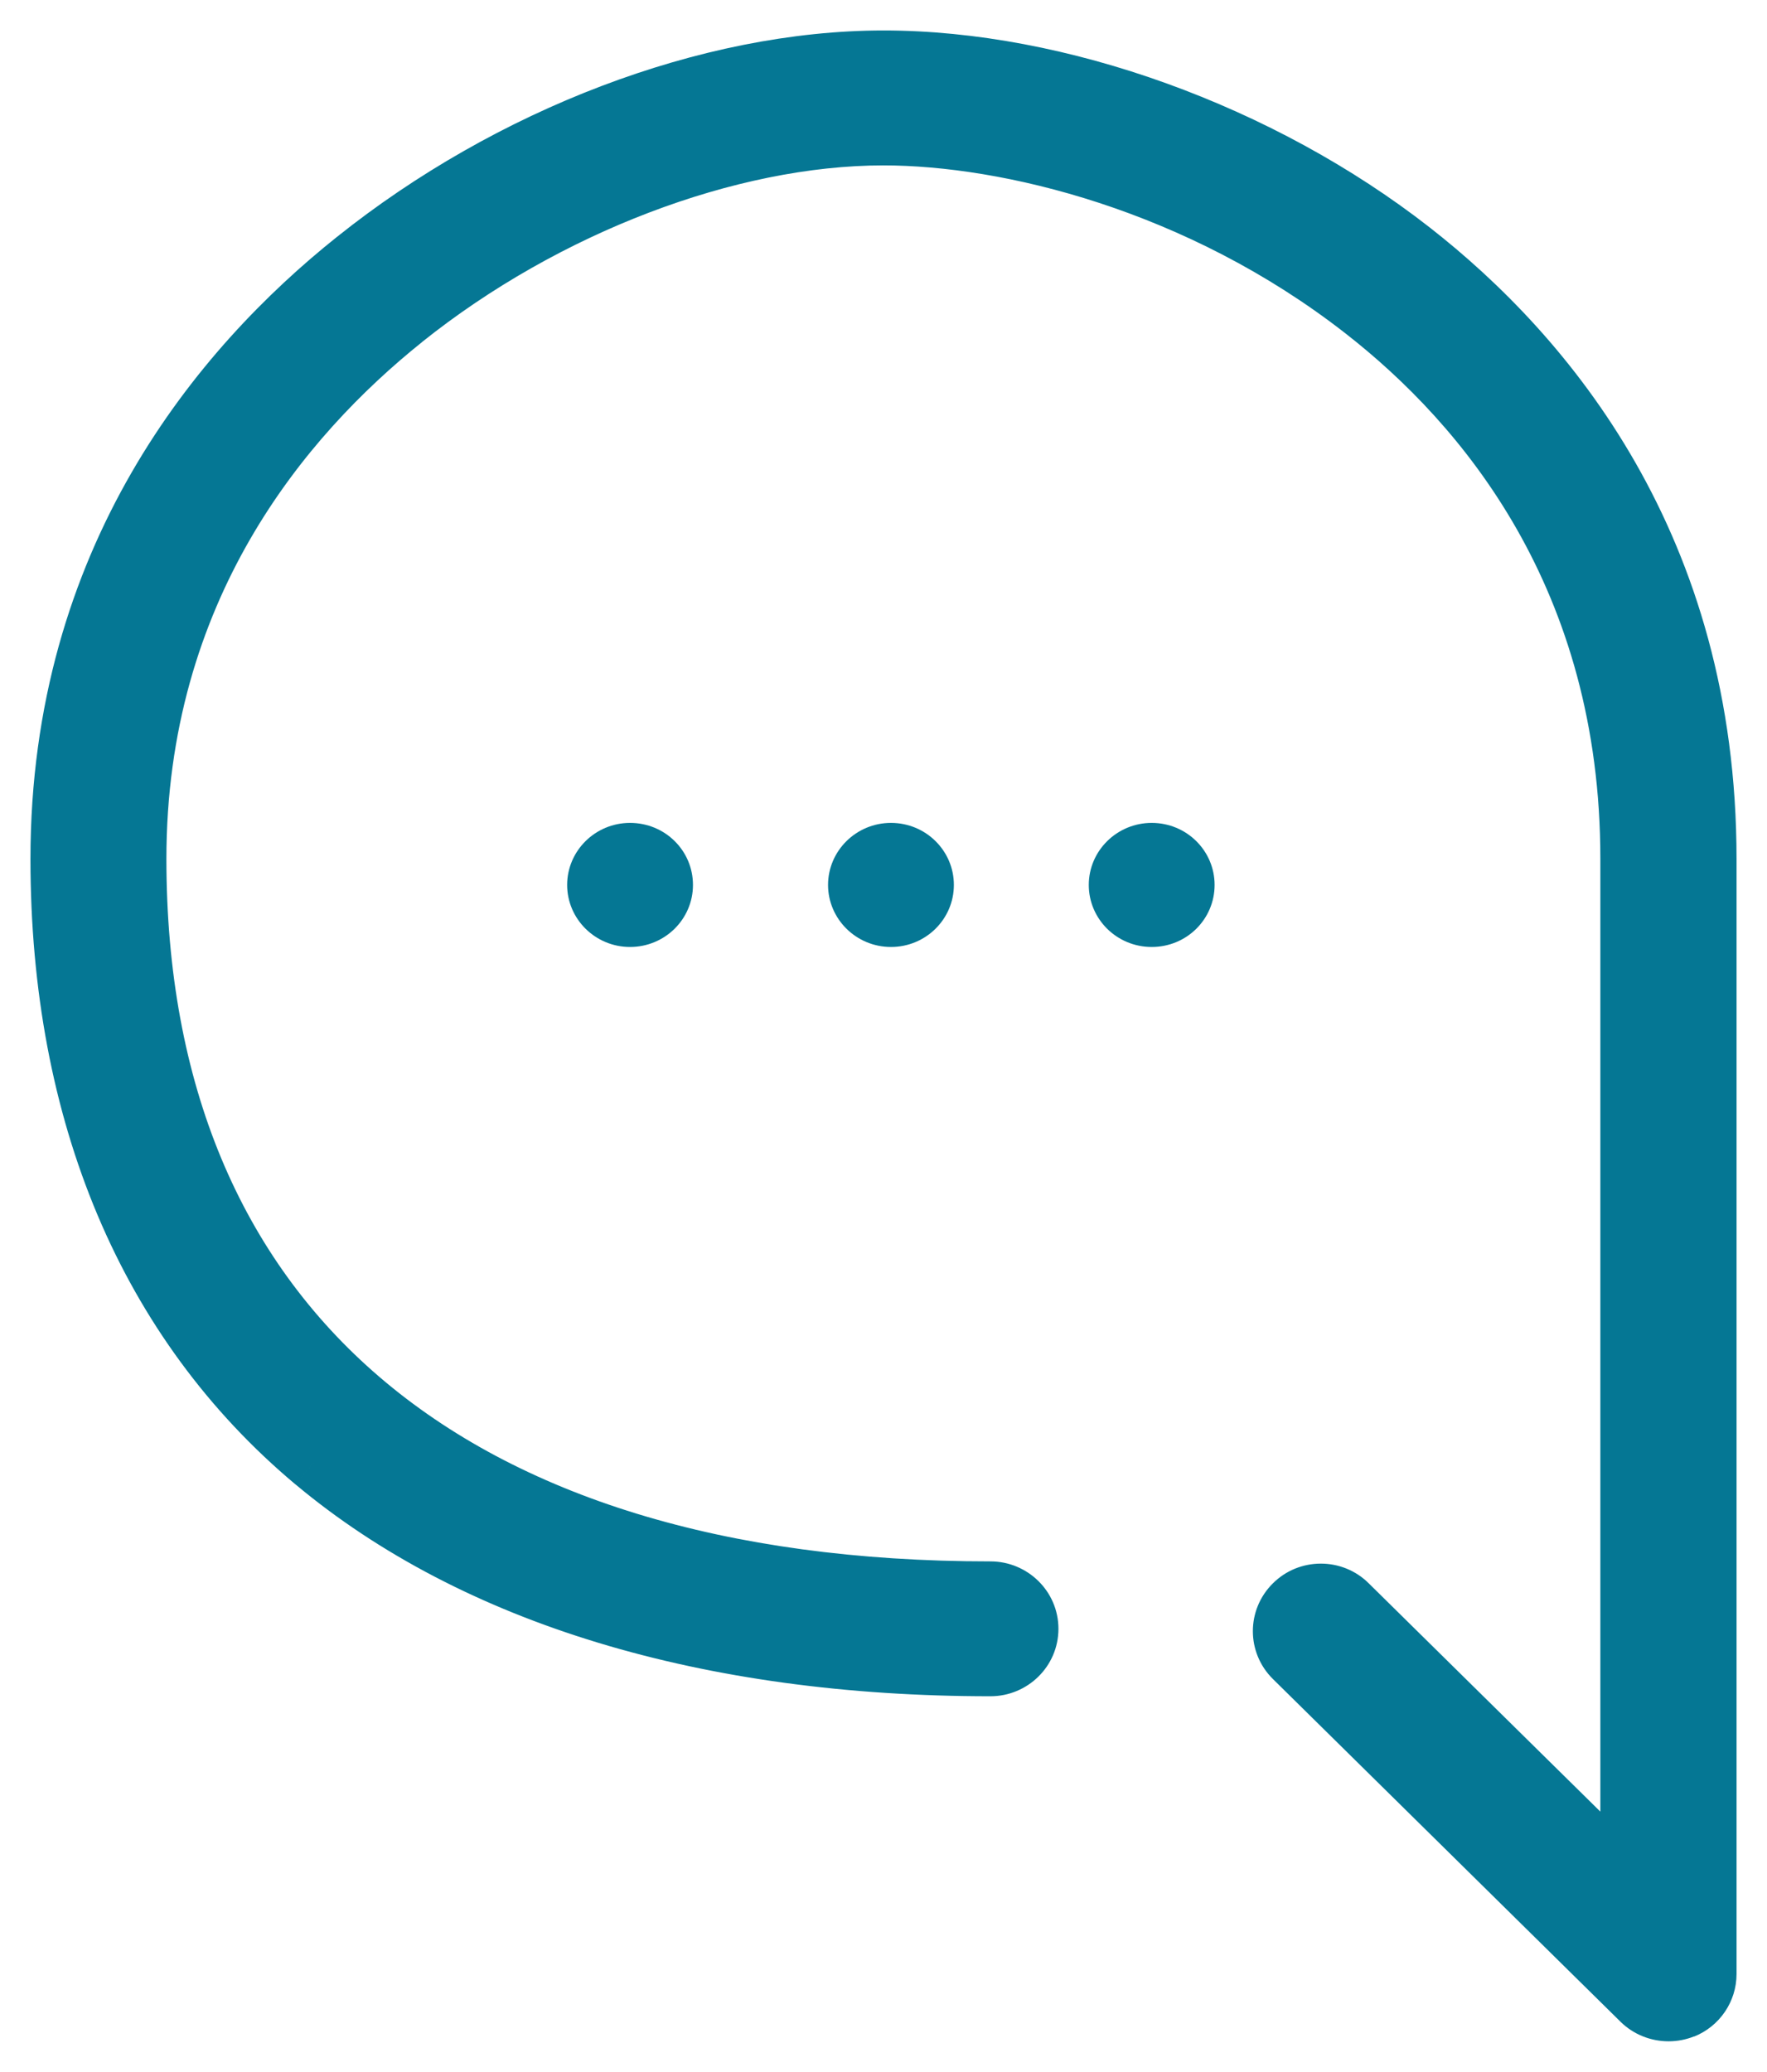
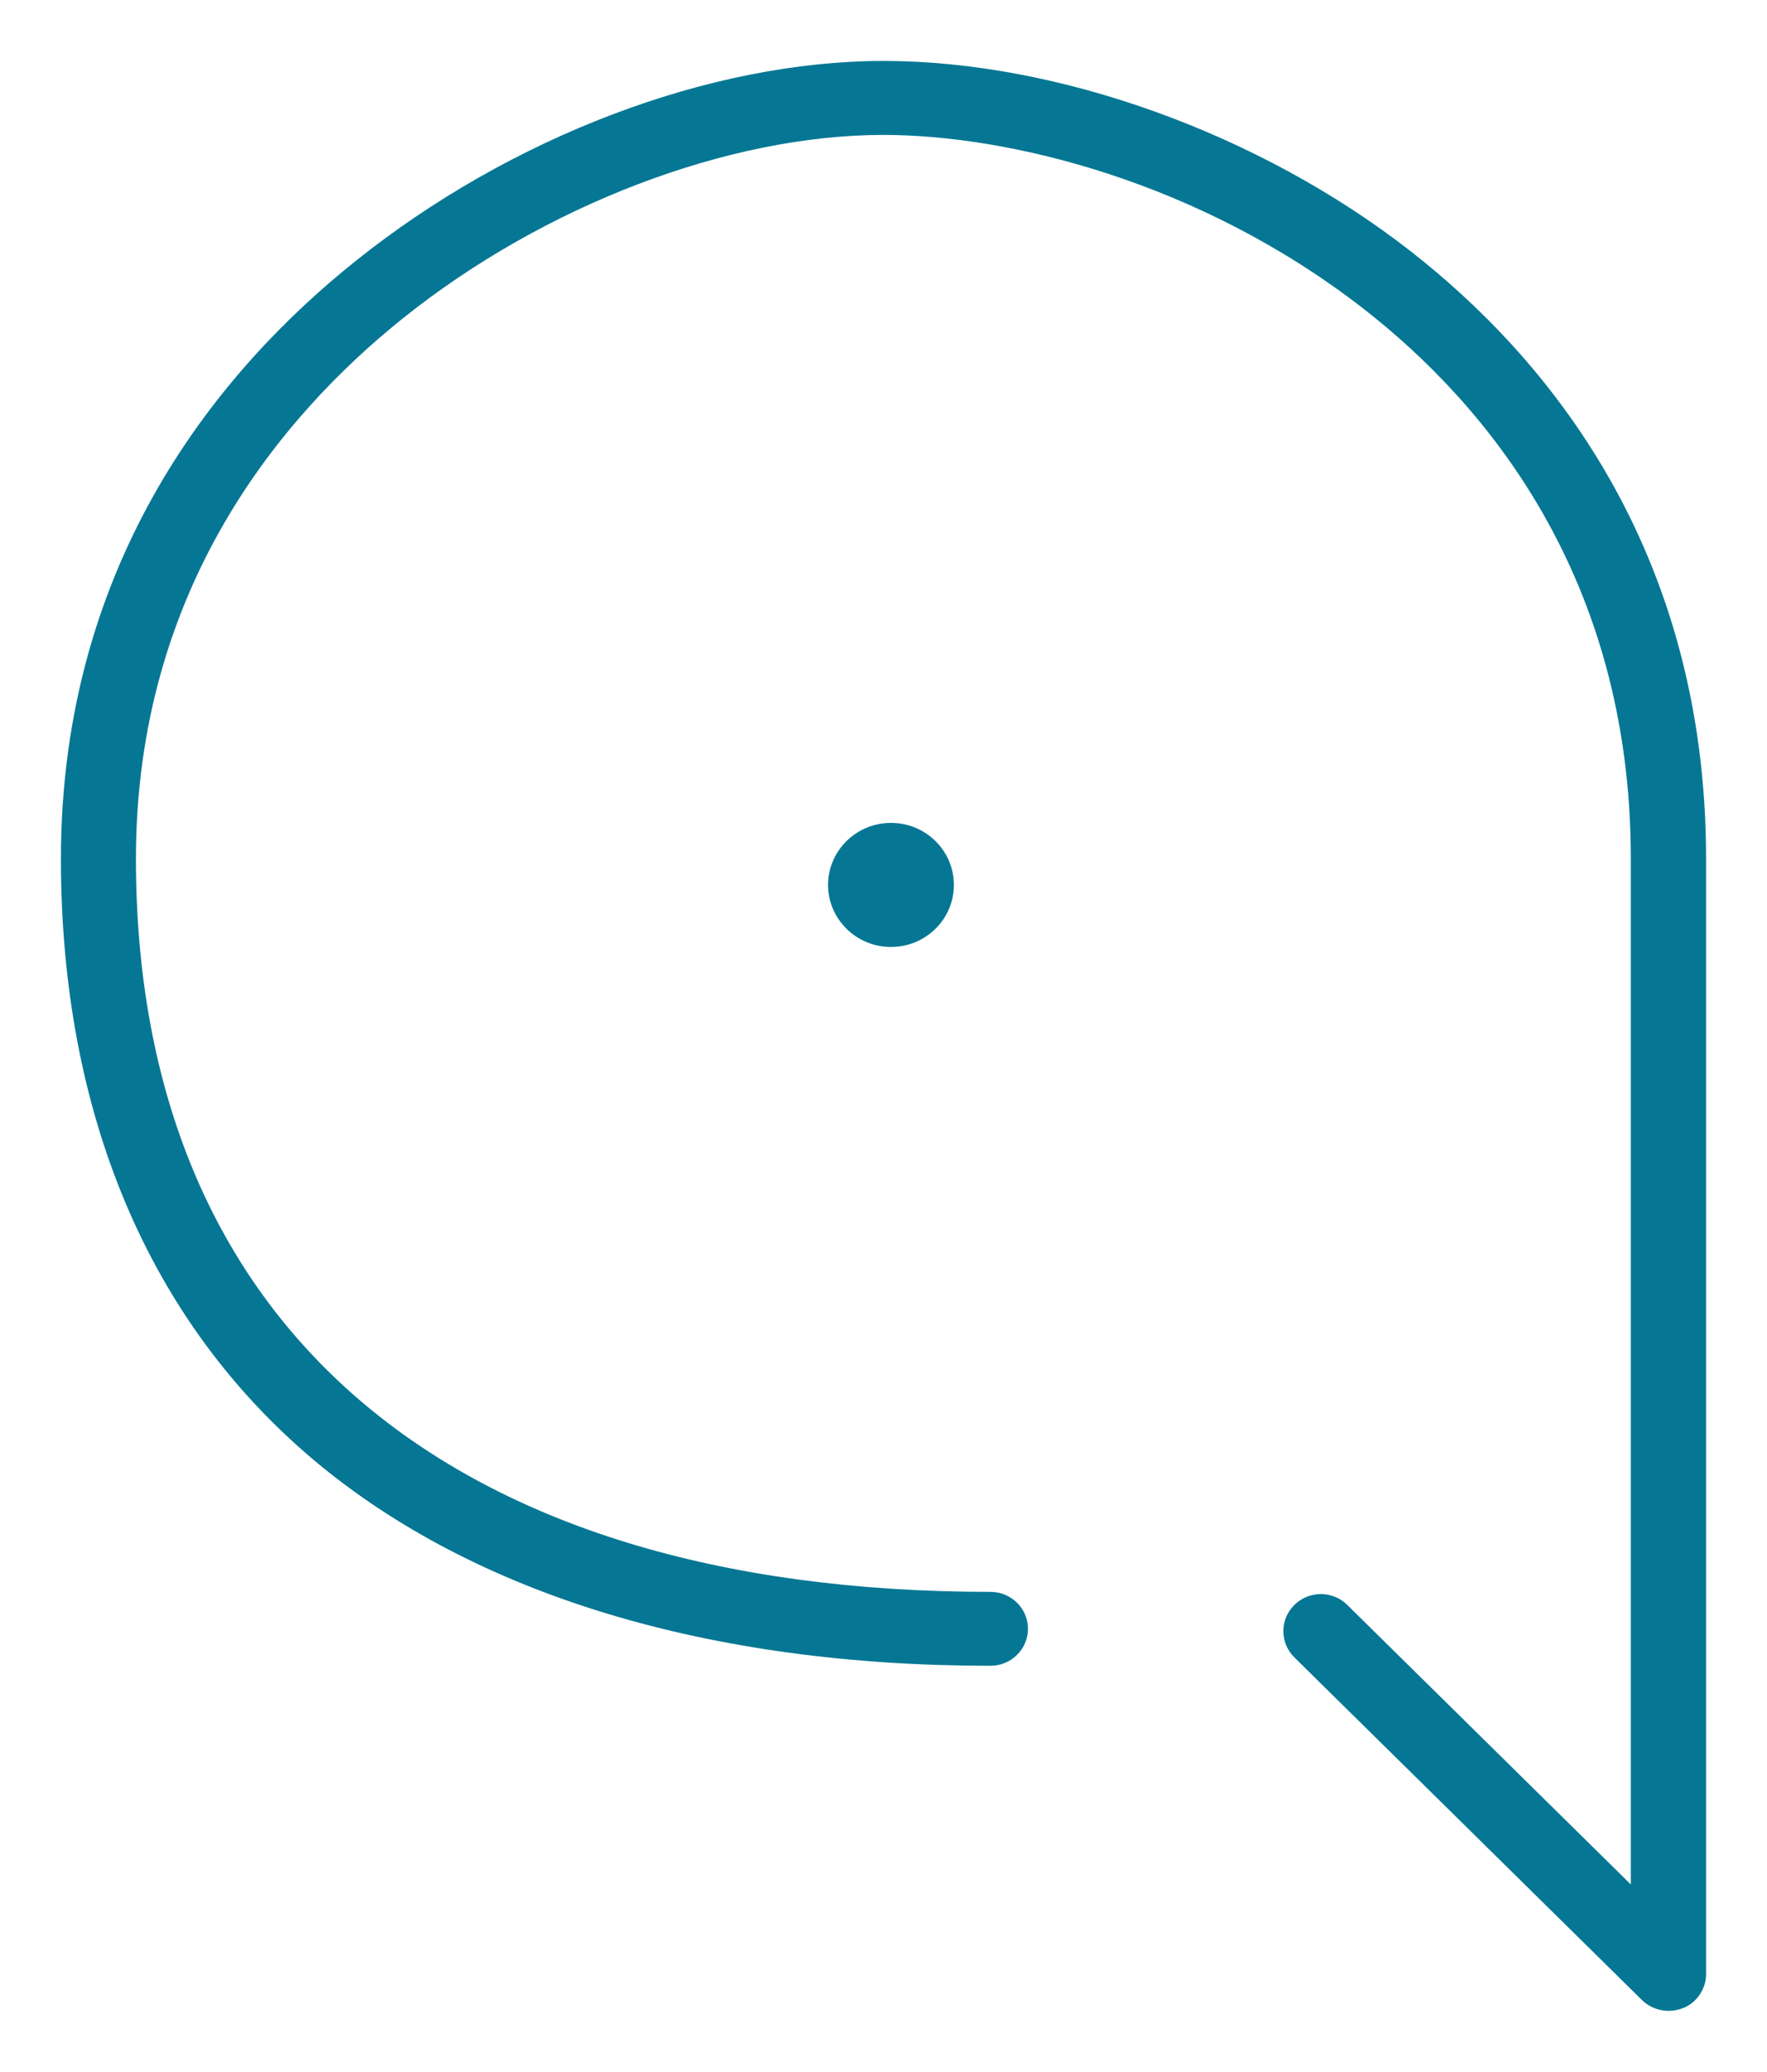
<svg xmlns="http://www.w3.org/2000/svg" width="29" height="34" viewBox="0 0 29 34" fill="none">
  <mask id="path-1-outside-1_222_8060" maskUnits="userSpaceOnUse" x="0" y="0" width="29" height="34" fill="black">
-     <rect fill="white" width="29" height="34" />
    <path d="M27.618 32.954C27.848 32.862 28 32.639 28 32.393V14.094C28 8.982 25.366 5.851 23.152 4.123C20.686 2.198 17.37 1 14.502 1C11.634 1 8.369 2.256 5.84 4.28C3.63 6.043 1 9.181 1 14.094C1 18.273 2.442 21.688 5.169 23.974C7.796 26.171 11.63 27.334 16.255 27.334C16.595 27.334 16.871 27.062 16.871 26.727C16.871 26.393 16.595 26.121 16.255 26.121C7.344 26.121 2.231 21.738 2.231 14.094C2.231 9.658 4.616 6.823 6.615 5.221C8.934 3.366 11.954 2.214 14.498 2.214C16.54 2.214 19.684 2.967 22.389 5.075C24.388 6.635 26.765 9.466 26.765 14.09V30.922L22.112 26.336C21.874 26.098 21.481 26.098 21.243 26.336C21.002 26.574 21.002 26.958 21.243 27.196L26.948 32.819C27.065 32.935 27.225 32.996 27.384 32.996C27.466 32.996 27.544 32.981 27.622 32.95" />
  </mask>
  <path d="M27.618 32.954C27.848 32.862 28 32.639 28 32.393V14.094C28 8.982 25.366 5.851 23.152 4.123C20.686 2.198 17.37 1 14.502 1C11.634 1 8.369 2.256 5.84 4.28C3.63 6.043 1 9.181 1 14.094C1 18.273 2.442 21.688 5.169 23.974C7.796 26.171 11.63 27.334 16.255 27.334C16.595 27.334 16.871 27.062 16.871 26.727C16.871 26.393 16.595 26.121 16.255 26.121C7.344 26.121 2.231 21.738 2.231 14.094C2.231 9.658 4.616 6.823 6.615 5.221C8.934 3.366 11.954 2.214 14.498 2.214C16.54 2.214 19.684 2.967 22.389 5.075C24.388 6.635 26.765 9.466 26.765 14.09V30.922L22.112 26.336C21.874 26.098 21.481 26.098 21.243 26.336C21.002 26.574 21.002 26.958 21.243 27.196L26.948 32.819C27.065 32.935 27.225 32.996 27.384 32.996C27.466 32.996 27.544 32.981 27.622 32.95" fill="#057794" />
-   <path d="M23.152 4.123L23.46 3.729L23.46 3.729L23.152 4.123ZM5.84 4.28L6.152 4.671L6.152 4.671L5.84 4.28ZM5.169 23.974L4.848 24.357L4.849 24.357L5.169 23.974ZM6.615 5.221L6.303 4.831L6.302 4.831L6.615 5.221ZM22.389 5.075L22.696 4.681L22.696 4.681L22.389 5.075ZM26.765 30.922L26.414 31.278L27.265 32.117V30.922H26.765ZM22.112 26.336L21.758 26.689L21.761 26.692L22.112 26.336ZM21.243 26.336L21.594 26.692L21.597 26.689L21.243 26.336ZM21.243 27.196L21.594 26.84L21.243 27.196ZM26.948 32.819L26.597 33.176L26.948 32.819ZM27.804 33.418C28.221 33.251 28.5 32.846 28.5 32.393H27.5C27.5 32.432 27.475 32.473 27.432 32.49L27.804 33.418ZM28.5 32.393V14.094H27.5V32.393H28.5ZM28.5 14.094C28.5 8.783 25.755 5.52 23.46 3.729L22.845 4.517C24.977 6.182 27.5 9.181 27.5 14.094H28.5ZM23.46 3.729C20.914 1.742 17.492 0.5 14.502 0.5V1.5C17.248 1.5 20.458 2.654 22.845 4.517L23.46 3.729ZM14.502 0.5C11.503 0.5 8.13 1.807 5.527 3.89L6.152 4.671C8.607 2.705 11.765 1.5 14.502 1.5V0.5ZM5.528 3.889C3.246 5.71 0.5 8.979 0.5 14.094H1.5C1.5 9.384 4.015 6.376 6.152 4.671L5.528 3.889ZM0.5 14.094C0.5 18.393 1.987 21.959 4.848 24.357L5.491 23.59C2.896 21.417 1.5 18.154 1.5 14.094H0.5ZM4.849 24.357C7.592 26.652 11.554 27.834 16.255 27.834V26.834C11.706 26.834 8 25.689 5.49 23.59L4.849 24.357ZM16.255 27.834C16.864 27.834 17.371 27.345 17.371 26.727H16.371C16.371 26.779 16.325 26.834 16.255 26.834V27.834ZM17.371 26.727C17.371 26.11 16.864 25.621 16.255 25.621V26.621C16.325 26.621 16.371 26.676 16.371 26.727H17.371ZM16.255 25.621C11.875 25.621 8.5 24.543 6.227 22.594C3.965 20.655 2.731 17.798 2.731 14.094H1.731C1.731 18.034 3.054 21.191 5.576 23.353C8.087 25.507 11.724 26.621 16.255 26.621V25.621ZM2.731 14.094C2.731 9.862 5 7.157 6.928 5.612L6.302 4.831C4.233 6.49 1.731 9.454 1.731 14.094H2.731ZM6.927 5.612C9.173 3.815 12.085 2.714 14.498 2.714V1.714C11.822 1.714 8.694 2.917 6.303 4.831L6.927 5.612ZM14.498 2.714C16.439 2.714 19.473 3.436 22.081 5.47L22.696 4.681C19.896 2.498 16.641 1.714 14.498 1.714V2.714ZM22.081 5.47C23.999 6.965 26.265 9.664 26.265 14.09H27.265C27.265 9.267 24.777 6.304 22.696 4.681L22.081 5.47ZM26.265 14.09V30.922H27.265V14.09H26.265ZM27.116 30.566L22.463 25.98L21.761 26.692L26.414 31.278L27.116 30.566ZM22.466 25.983C22.033 25.549 21.322 25.549 20.889 25.983L21.597 26.689C21.617 26.669 21.645 26.657 21.678 26.657C21.711 26.657 21.739 26.669 21.758 26.689L22.466 25.983ZM20.892 25.98C20.452 26.414 20.452 27.118 20.892 27.552L21.594 26.84C21.551 26.798 21.551 26.734 21.594 26.692L20.892 25.98ZM20.892 27.552L26.597 33.176L27.299 32.463L21.594 26.84L20.892 27.552ZM26.597 33.176C26.812 33.388 27.1 33.496 27.384 33.496V32.496C27.349 32.496 27.318 32.482 27.299 32.463L26.597 33.176ZM27.384 33.496C27.532 33.496 27.672 33.468 27.805 33.415L27.439 32.485C27.416 32.494 27.4 32.496 27.384 32.496V33.496Z" fill="#057794" mask="url(#path-1-outside-1_222_8060)" />
-   <path d="M9.433 14.521C9.433 14.03 9.839 13.628 10.34 13.628C10.846 13.628 11.248 14.027 11.248 14.521C11.248 15.014 10.842 15.414 10.34 15.414C9.839 15.414 9.433 15.011 9.433 14.521Z" fill="#057794" stroke="#057794" stroke-width="0.25" />
  <path d="M13.715 14.521C13.715 14.03 14.121 13.628 14.623 13.628C15.124 13.628 15.53 14.027 15.53 14.521C15.53 15.014 15.124 15.414 14.623 15.414C14.121 15.414 13.715 15.011 13.715 14.521Z" fill="#057794" stroke="#057794" stroke-width="0.25" />
-   <path d="M17.994 14.521C17.994 14.03 18.4 13.628 18.902 13.628C19.404 13.628 19.809 14.027 19.809 14.521C19.809 15.014 19.407 15.414 18.902 15.414C18.397 15.414 17.994 15.011 17.994 14.521Z" fill="#057794" stroke="#057794" stroke-width="0.25" />
</svg>